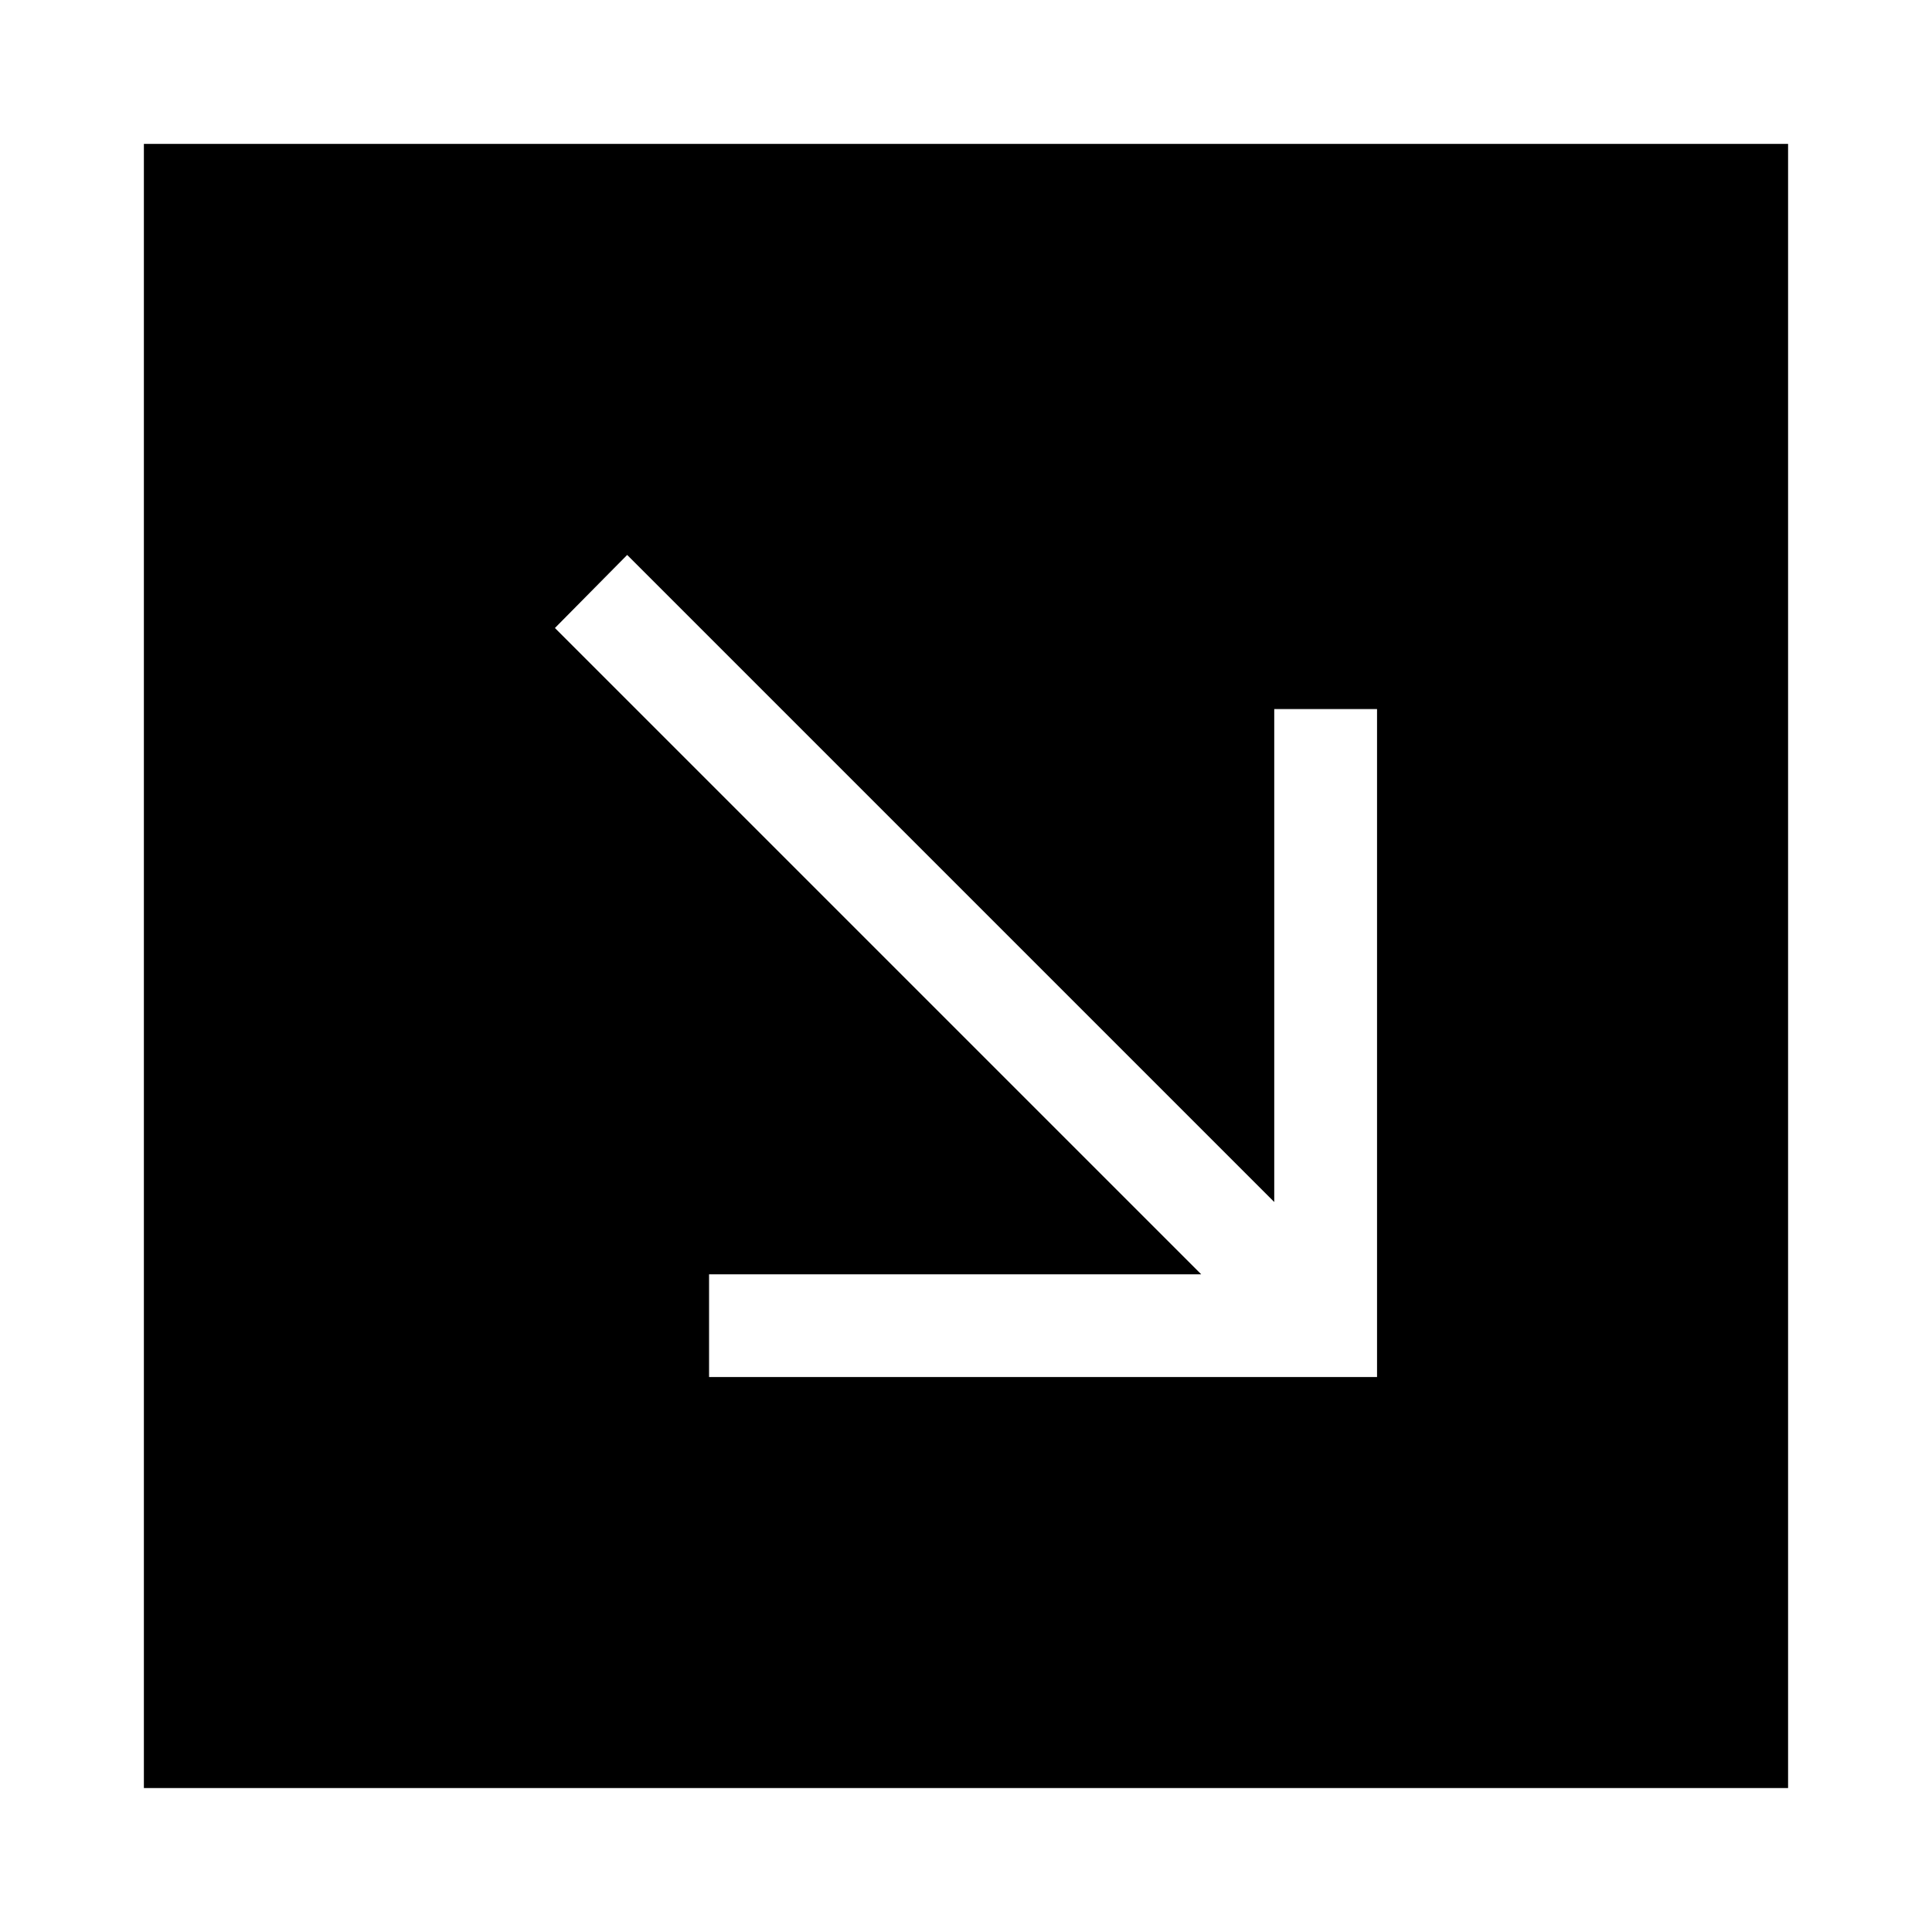
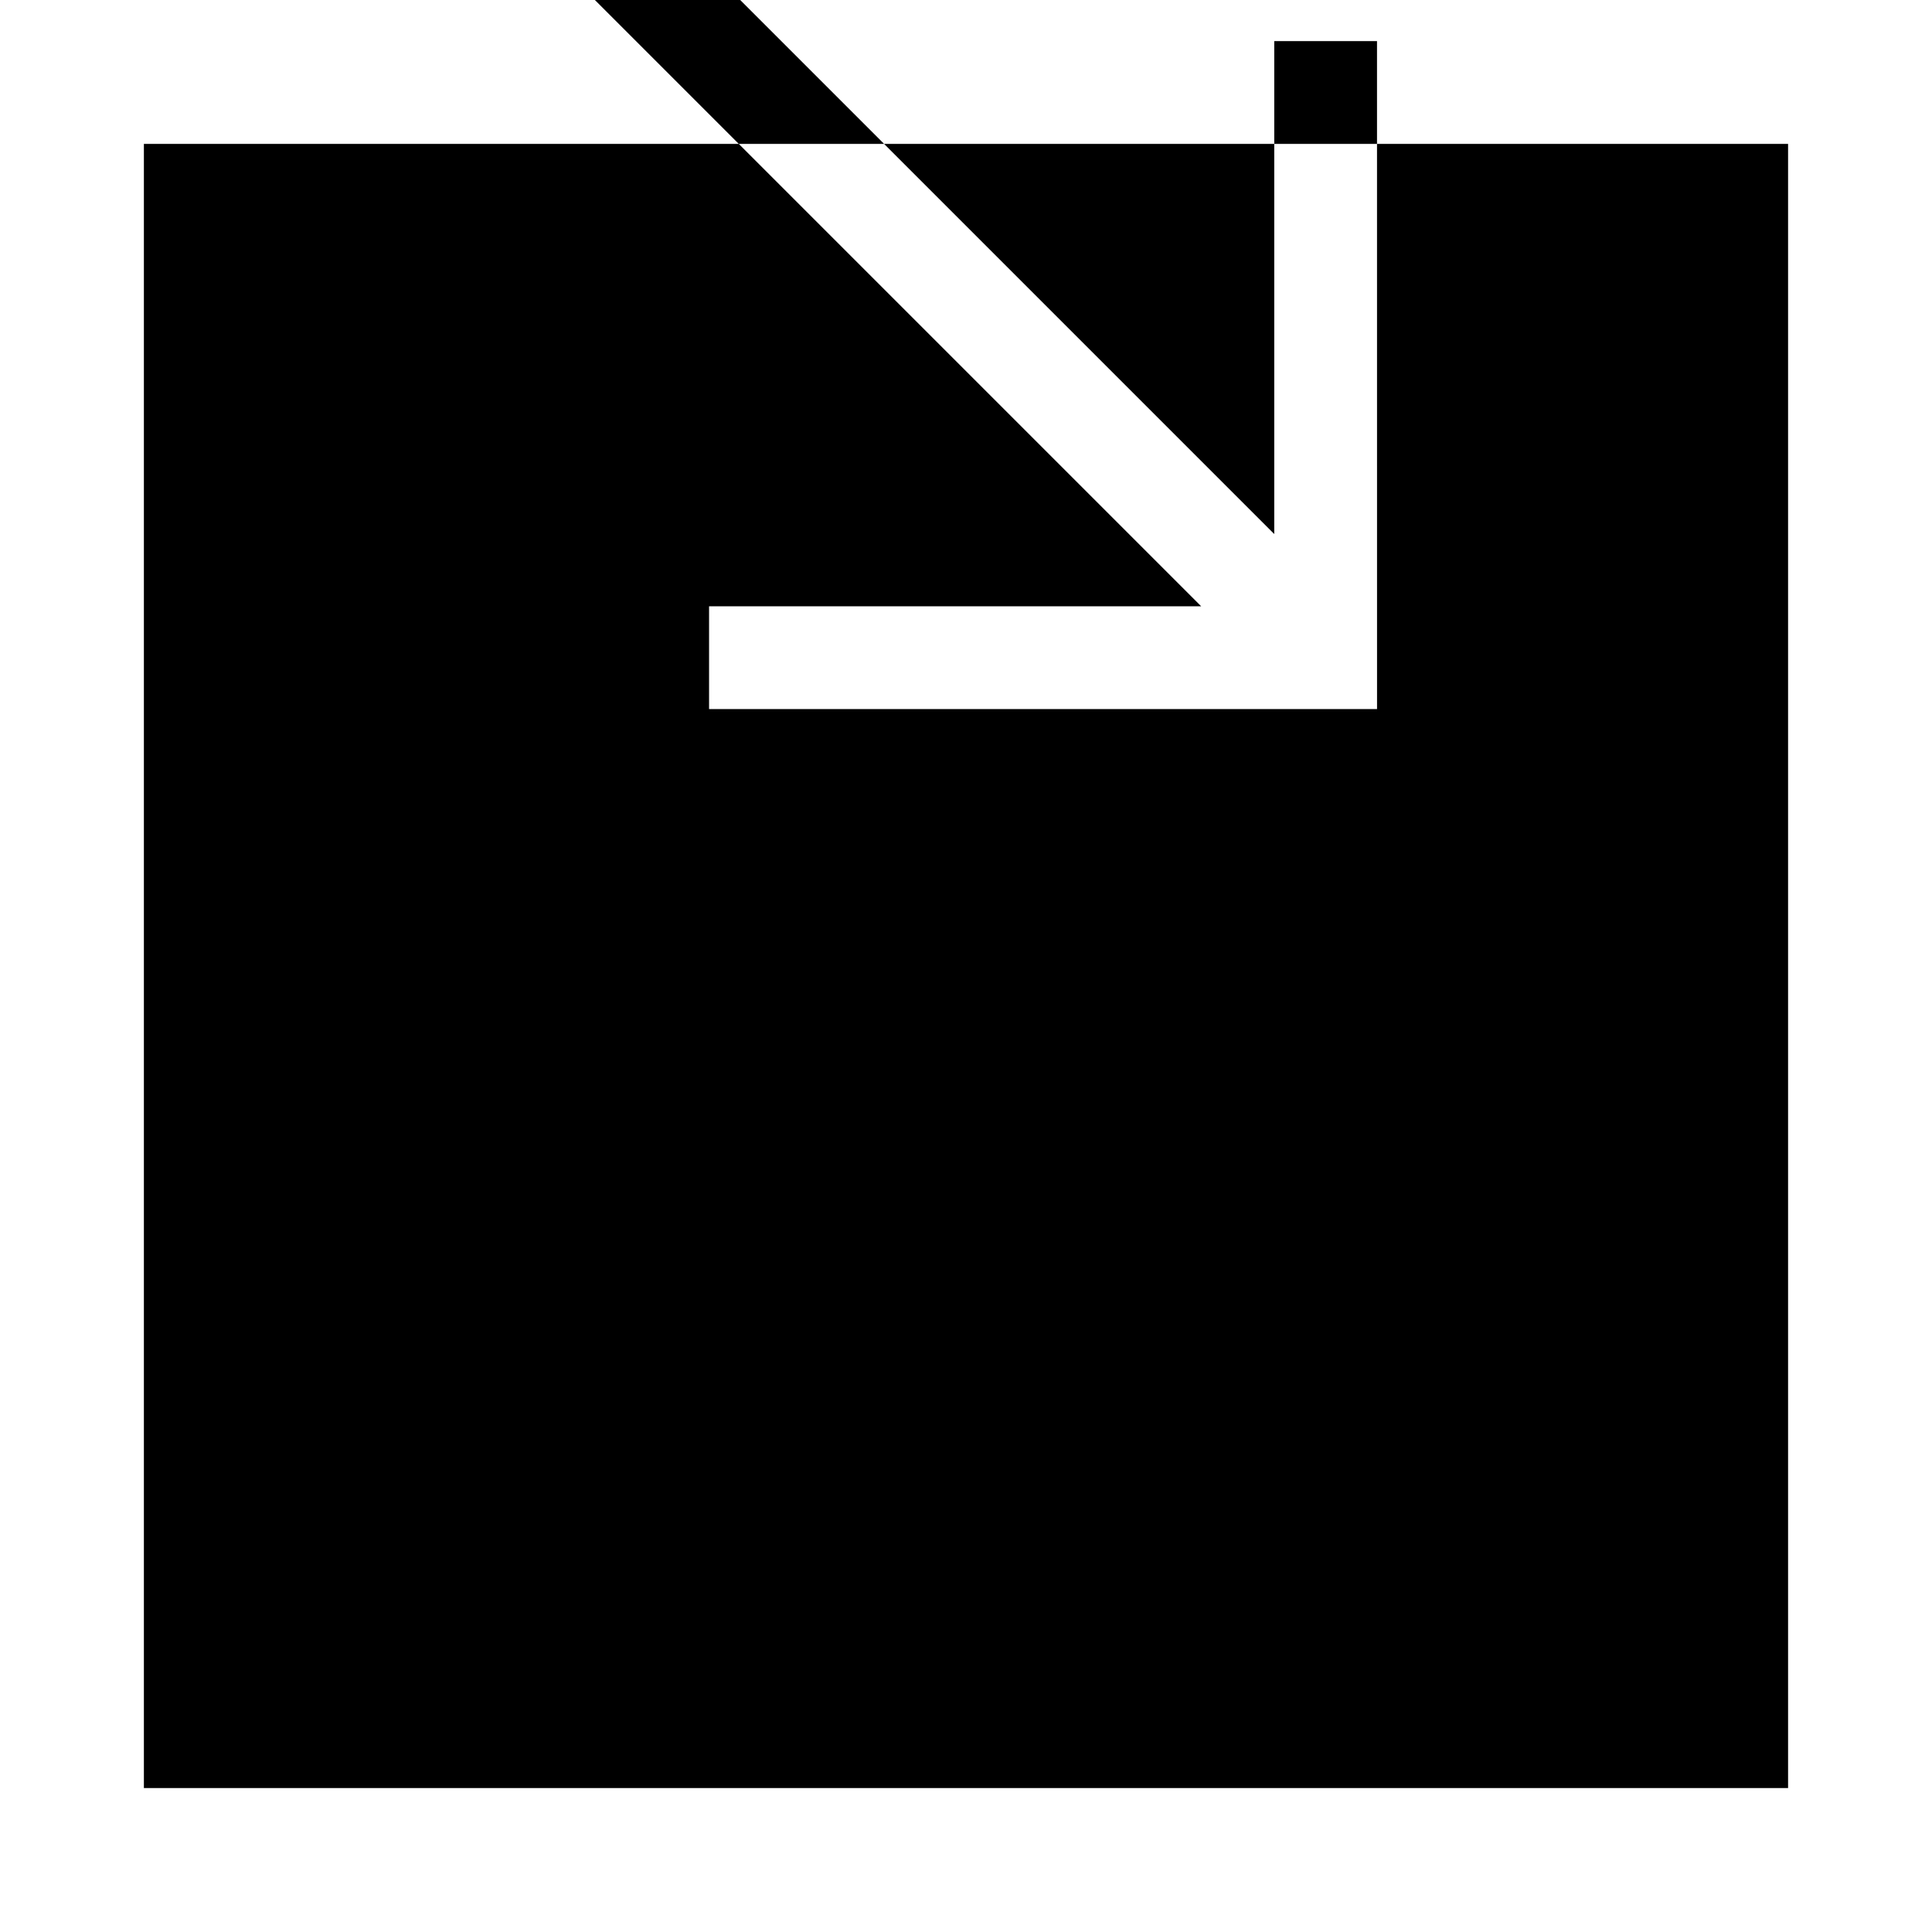
<svg xmlns="http://www.w3.org/2000/svg" fill="#000000" width="800px" height="800px" version="1.1" viewBox="144 144 512 512">
-   <path d="m617.86 182.13h-435.73v435.73h435.73zm-108.93 149.78v177.02h-177.02v-27.234h130.42l-171.27-171.27 19.148-19.359 171.48 171.48v-130.63h27.234z" />
+   <path d="m617.86 182.13h-435.73v435.73h435.73zm-108.93 149.78h-177.02v-27.234h130.42l-171.27-171.27 19.148-19.359 171.48 171.48v-130.63h27.234z" />
</svg>